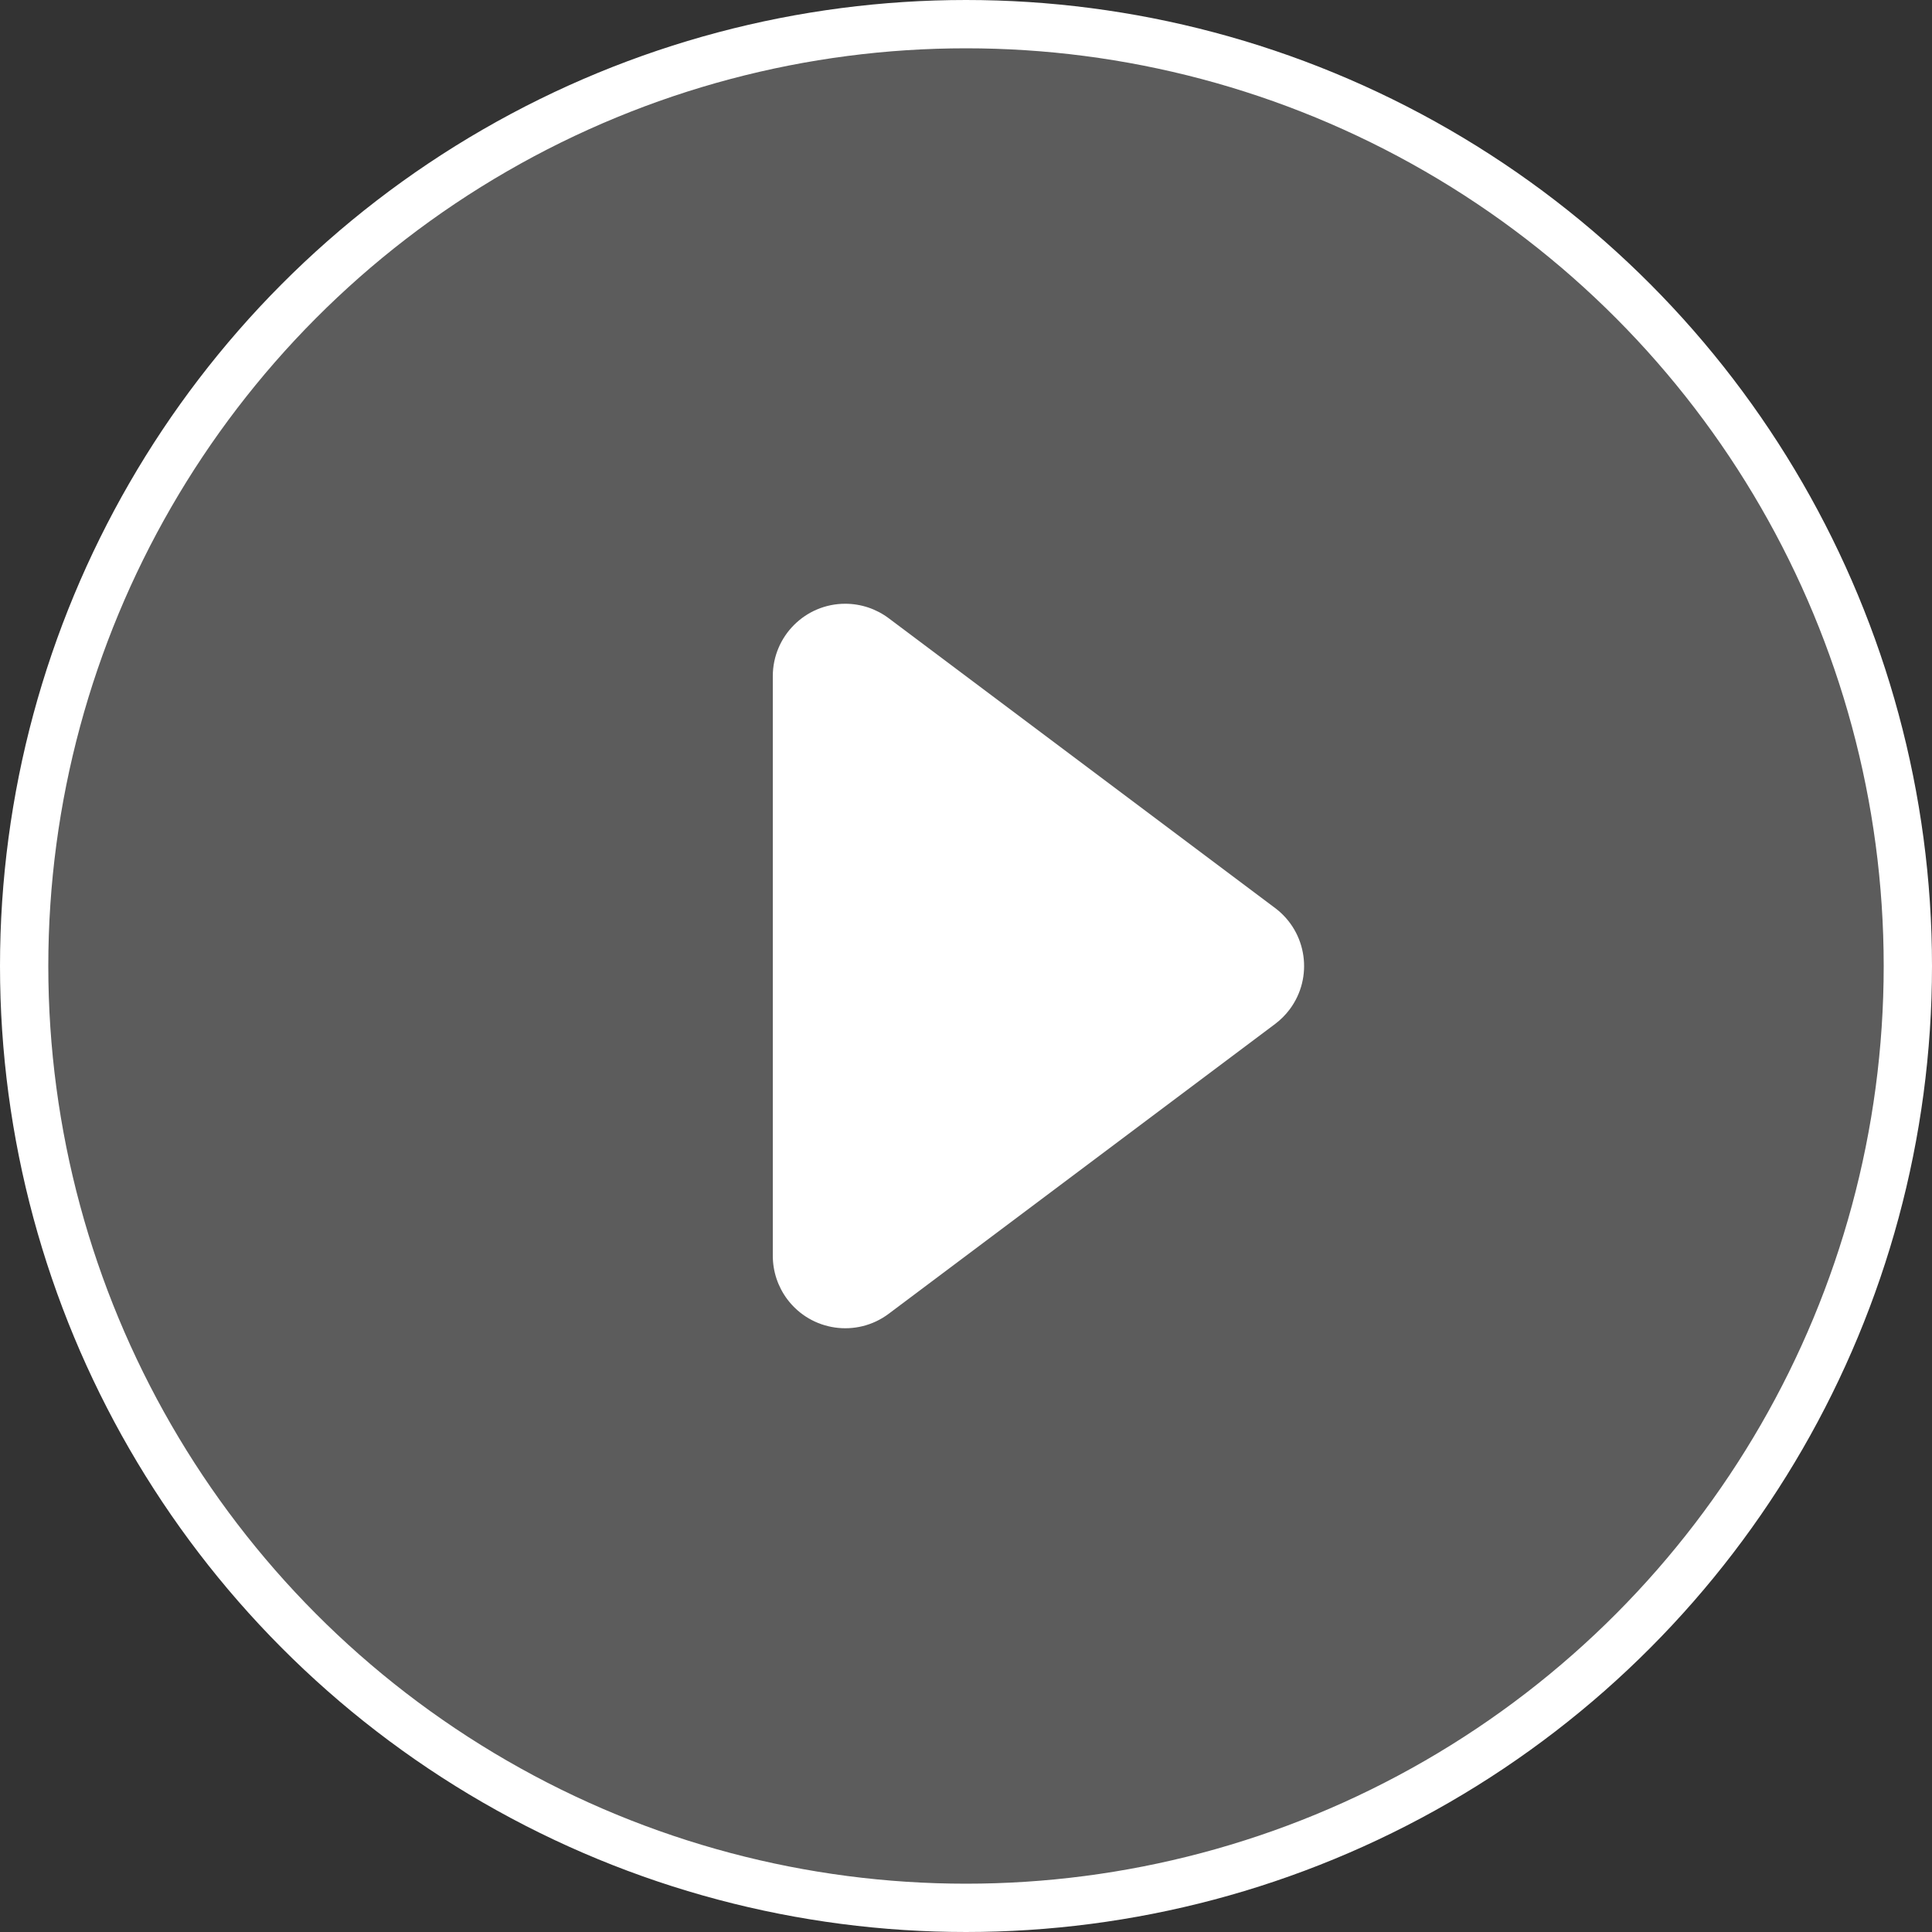
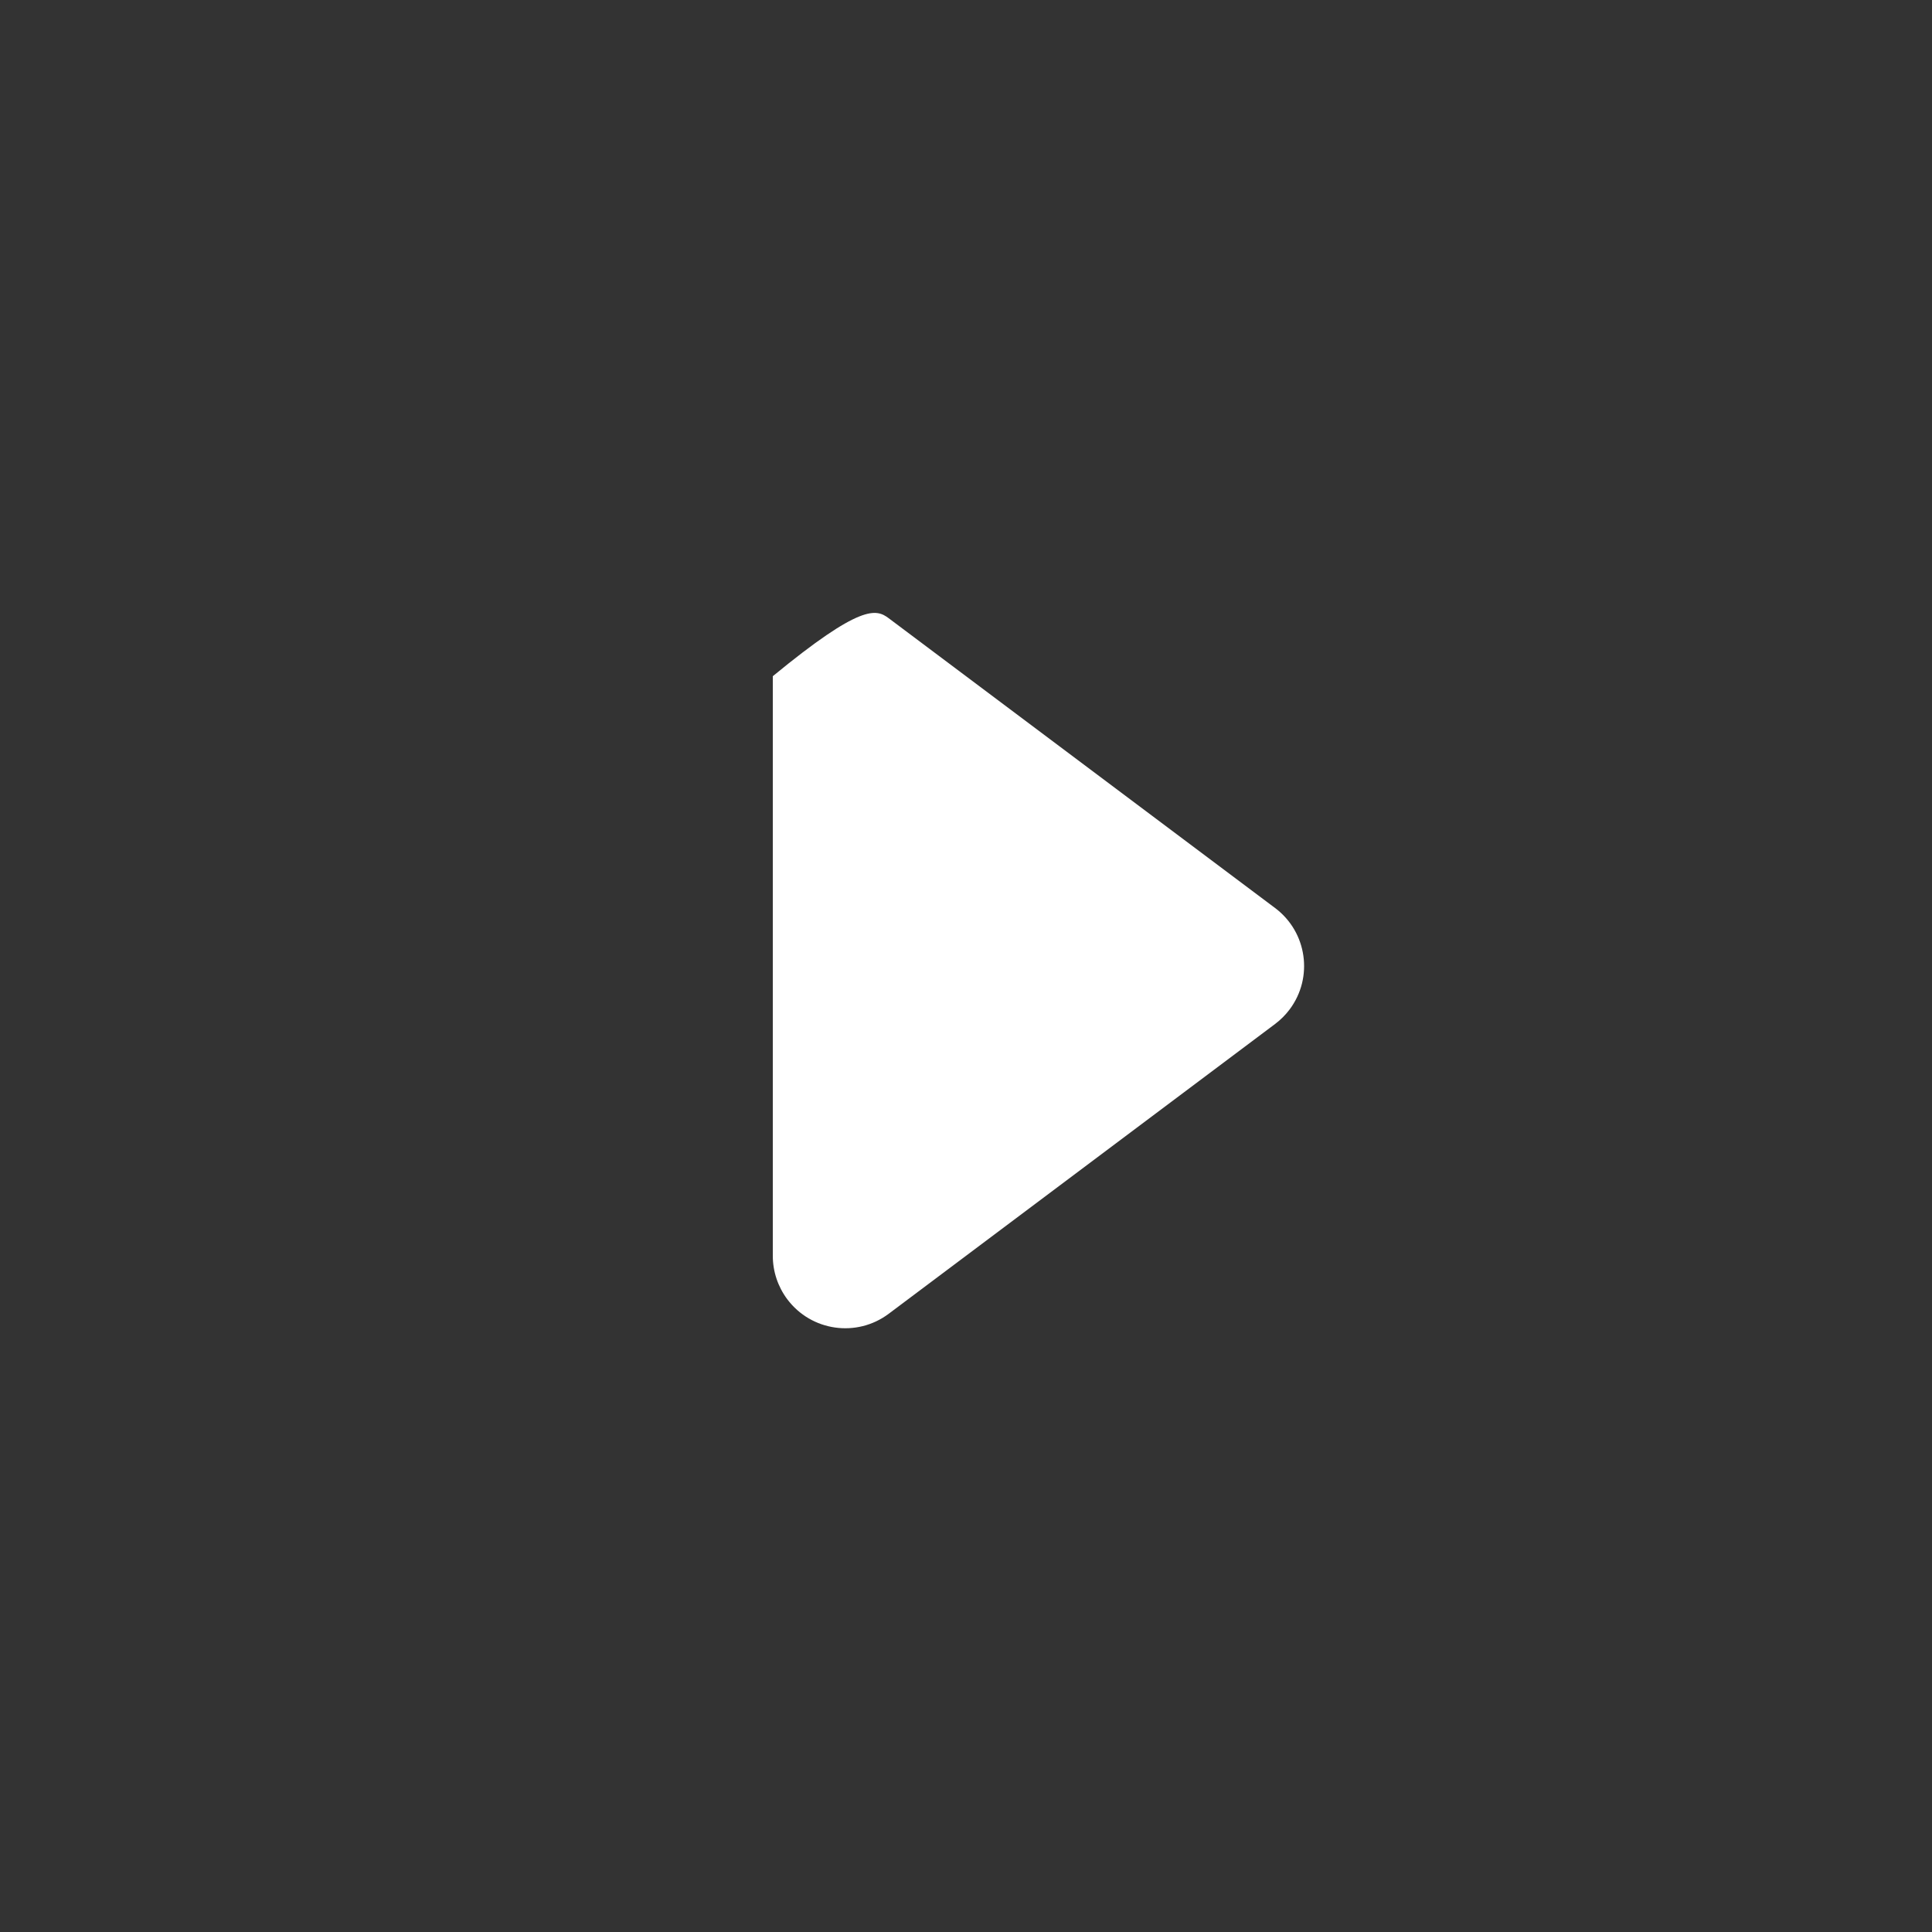
<svg xmlns="http://www.w3.org/2000/svg" width="80px" height="80px" viewBox="0 0 80 80" version="1.1">
  <rect x="0" y="0" width="80" height="80" fill="#333333" stroke="none" />
  <title>切片</title>
  <g id="页面-1" stroke="none" stroke-width="1" fill="none" fill-rule="evenodd">
    <g id="下载中心" transform="translate(-427, -2678)" fill="#FFFFFF">
      <g id="编组-8" transform="translate(0, 2352)">
        <g id="编组-21" transform="translate(240, 246)">
          <g id="图标/80*80/播放" transform="translate(187, 80)">
-             <circle id="椭圆形" stroke="#FFFFFF" stroke-width="2" fill-opacity="0.2" cx="40" cy="40" r="39" />
-             <path d="M46.4,31.2 L58.4,47.2 C59.394,48.525 59.125,50.406 57.8,51.4 C57.281,51.789 56.649,52 56,52 L32,52 C30.343,52 29,50.657 29,49 C29,48.351 29.211,47.719 29.6,47.2 L41.6,31.2 C42.594,29.875 44.475,29.606 45.8,30.6 C46.027,30.771 46.229,30.973 46.4,31.2 Z" id="三角形" transform="translate(44, 40) rotate(-270) translate(-44, -40) " />
+             <path d="M46.4,31.2 L58.4,47.2 C59.394,48.525 59.125,50.406 57.8,51.4 C57.281,51.789 56.649,52 56,52 L32,52 C29,48.351 29.211,47.719 29.6,47.2 L41.6,31.2 C42.594,29.875 44.475,29.606 45.8,30.6 C46.027,30.771 46.229,30.973 46.4,31.2 Z" id="三角形" transform="translate(44, 40) rotate(-270) translate(-44, -40) " />
          </g>
        </g>
      </g>
    </g>
  </g>
</svg>